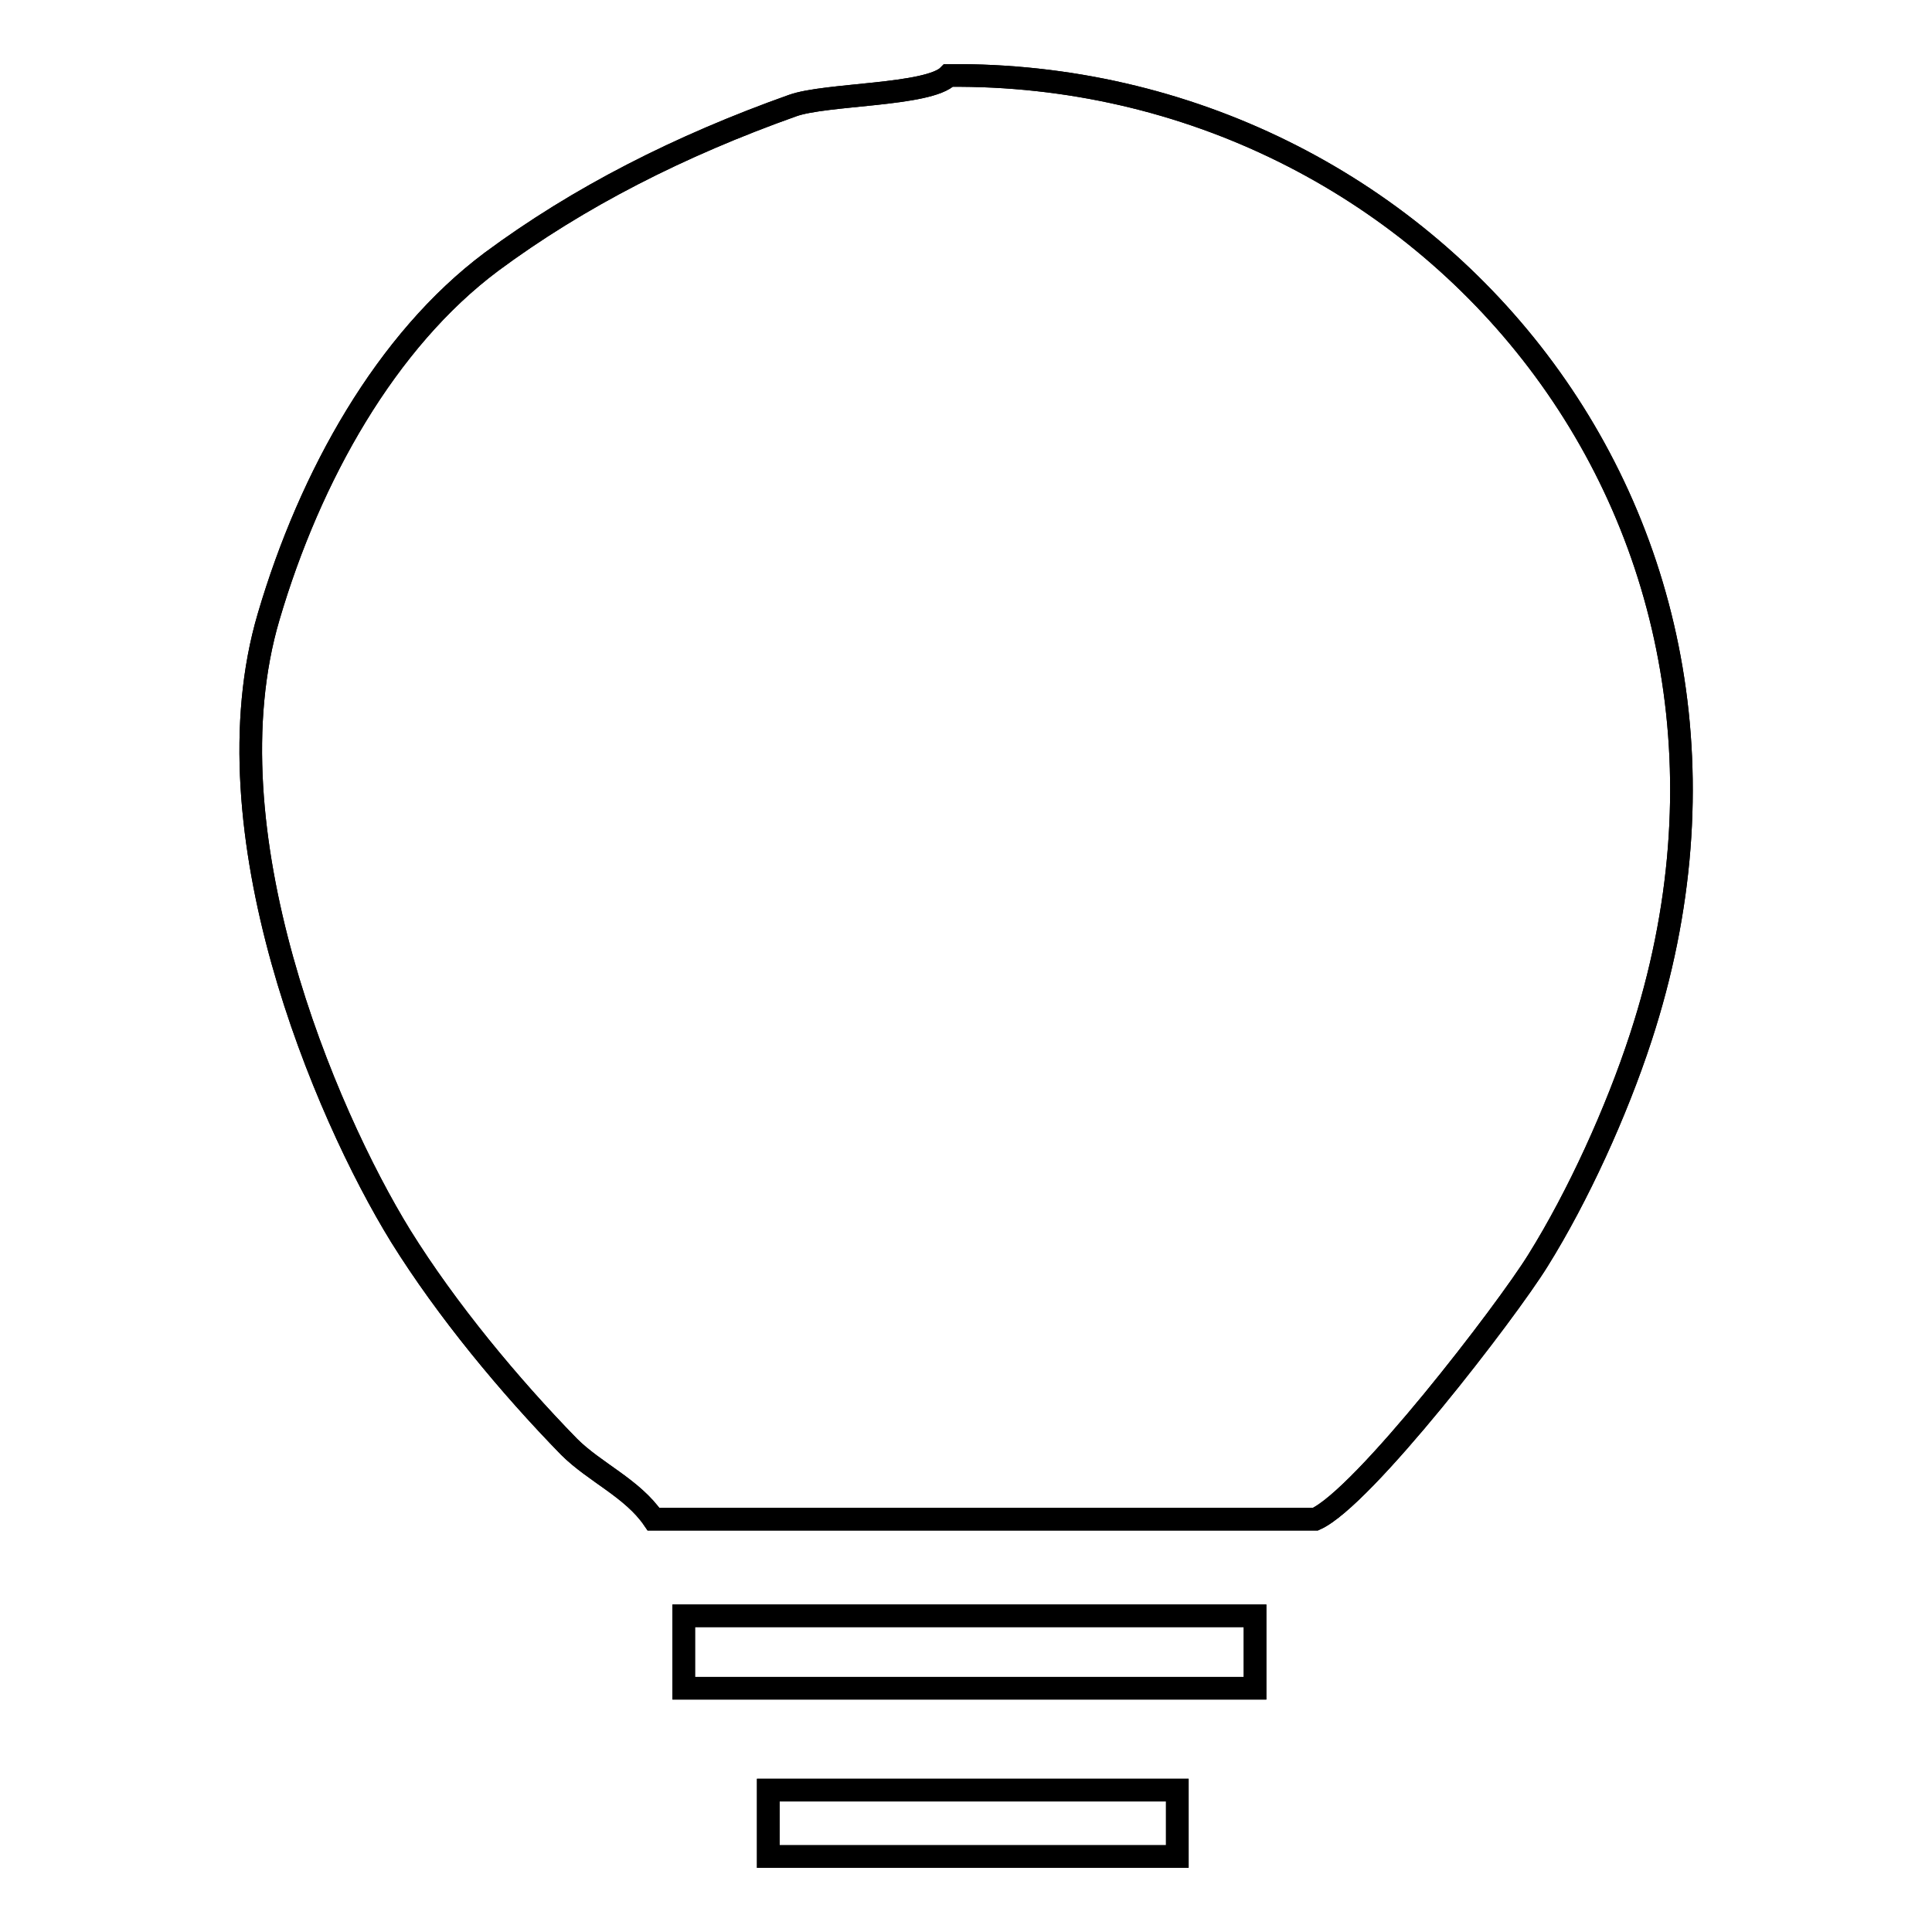
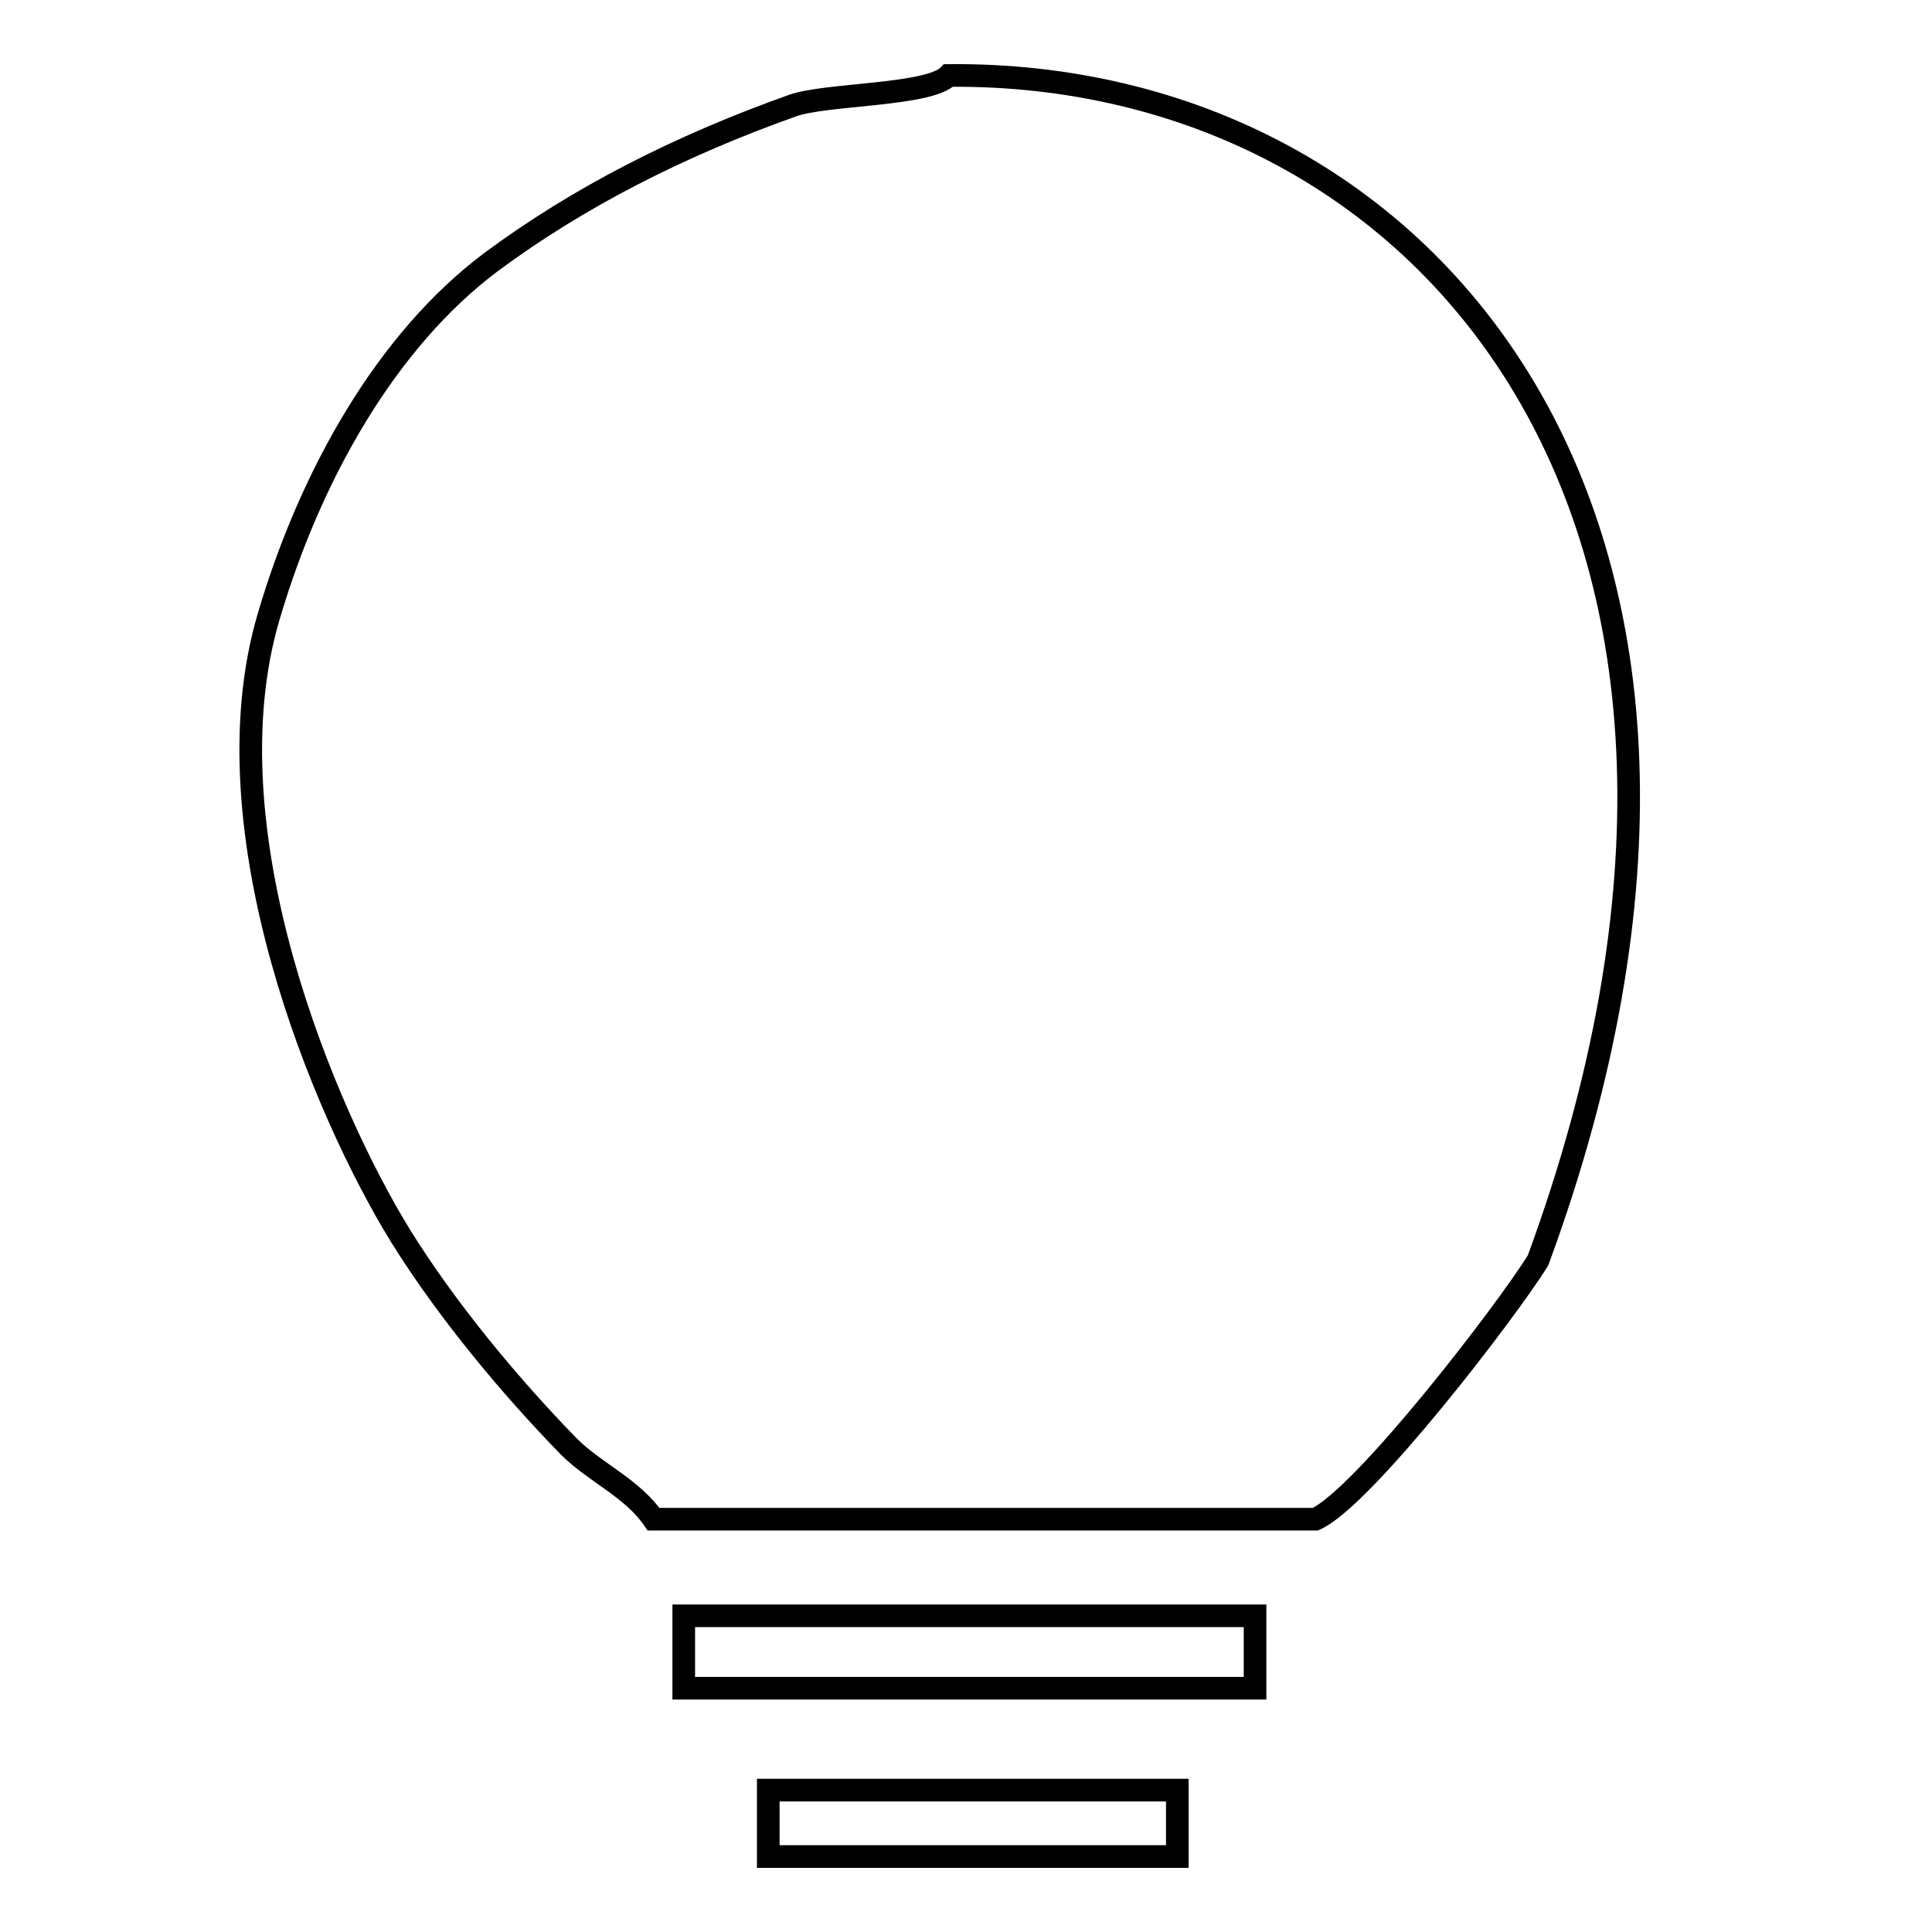
<svg xmlns="http://www.w3.org/2000/svg" version="1.1" x="0px" y="0px" viewBox="0 0 256 256" enable-background="new 0 0 256 256" xml:space="preserve">
  <g>
    <g>
-       <path stroke-width="3" fill-opacity="0" stroke="#000000" d="M125.7,10c-2.6,2.7-16.3,2.4-20.7,4c-14.9,5.3-28.3,12.1-39.9,20.7c-13.9,10.4-24,28.3-29.5,47c-8.4,28.4,7.4,65.7,17.5,82.1c6.1,9.8,14.4,19.8,22.3,27.9c3.4,3.4,8.4,5.5,11.2,9.6h87.7c6.3-2.8,25.3-27.5,29.5-34.3c5.3-8.5,10.4-19.7,13.6-29.5C239.8,69.1,189.3,9.4,125.7,10z M90.6,223.7h75.7v-9.6H90.6V223.7z M101.8,246H156v-8.8h-54.2V246z" />
-       <path stroke-width="3" fill-opacity="0" stroke="#000000" d="M125.7,10c-2.6,2.7-16.3,2.4-20.7,4c-14.9,5.3-28.3,12.1-39.9,20.7c-13.9,10.4-24,28.3-29.5,47c-8.4,28.4,7.4,65.7,17.5,82.1c6.1,9.8,14.4,19.8,22.3,27.9c3.4,3.4,8.4,5.5,11.2,9.6h87.7c6.3-2.8,25.3-27.5,29.5-34.3c5.3-8.5,10.4-19.7,13.6-29.5C239.8,69.1,189.3,9.4,125.7,10z M90.6,223.7h75.7v-9.6H90.6V223.7z M101.8,246H156v-8.8h-54.2V246z" />
+       <path stroke-width="3" fill-opacity="0" stroke="#000000" d="M125.7,10c-2.6,2.7-16.3,2.4-20.7,4c-14.9,5.3-28.3,12.1-39.9,20.7c-13.9,10.4-24,28.3-29.5,47c-8.4,28.4,7.4,65.7,17.5,82.1c6.1,9.8,14.4,19.8,22.3,27.9c3.4,3.4,8.4,5.5,11.2,9.6h87.7c6.3-2.8,25.3-27.5,29.5-34.3C239.8,69.1,189.3,9.4,125.7,10z M90.6,223.7h75.7v-9.6H90.6V223.7z M101.8,246H156v-8.8h-54.2V246z" />
    </g>
  </g>
</svg>